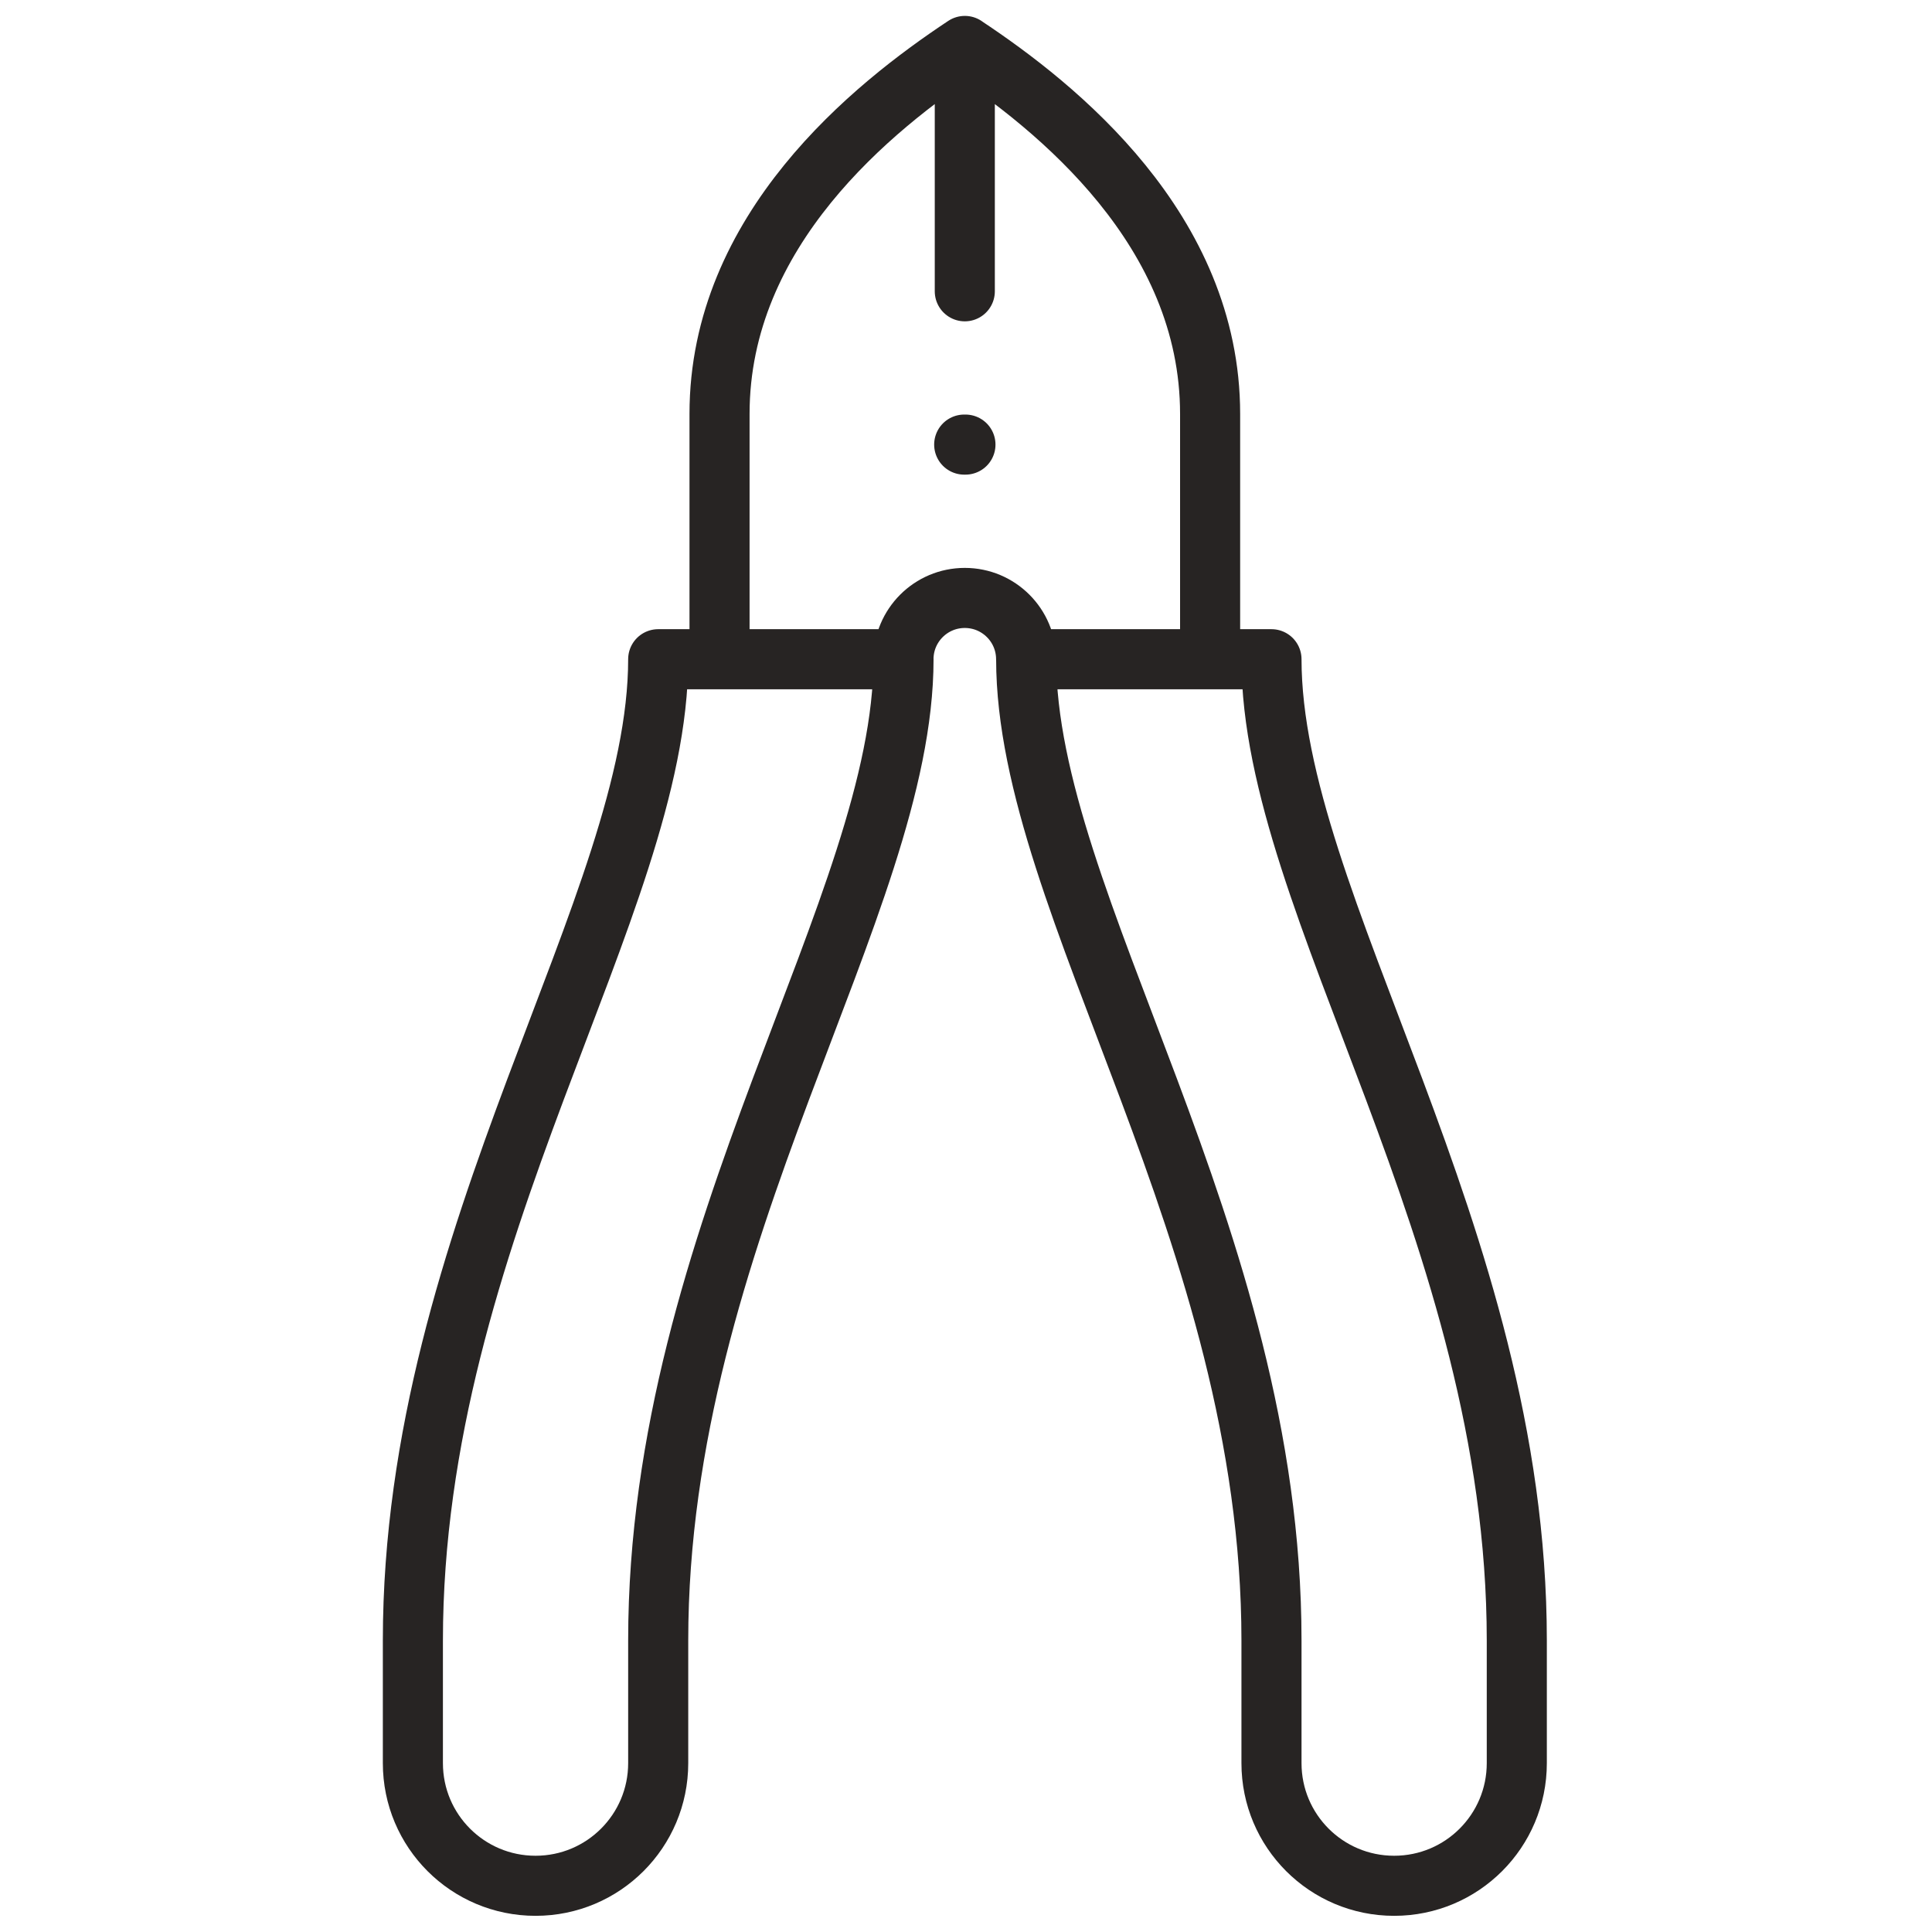
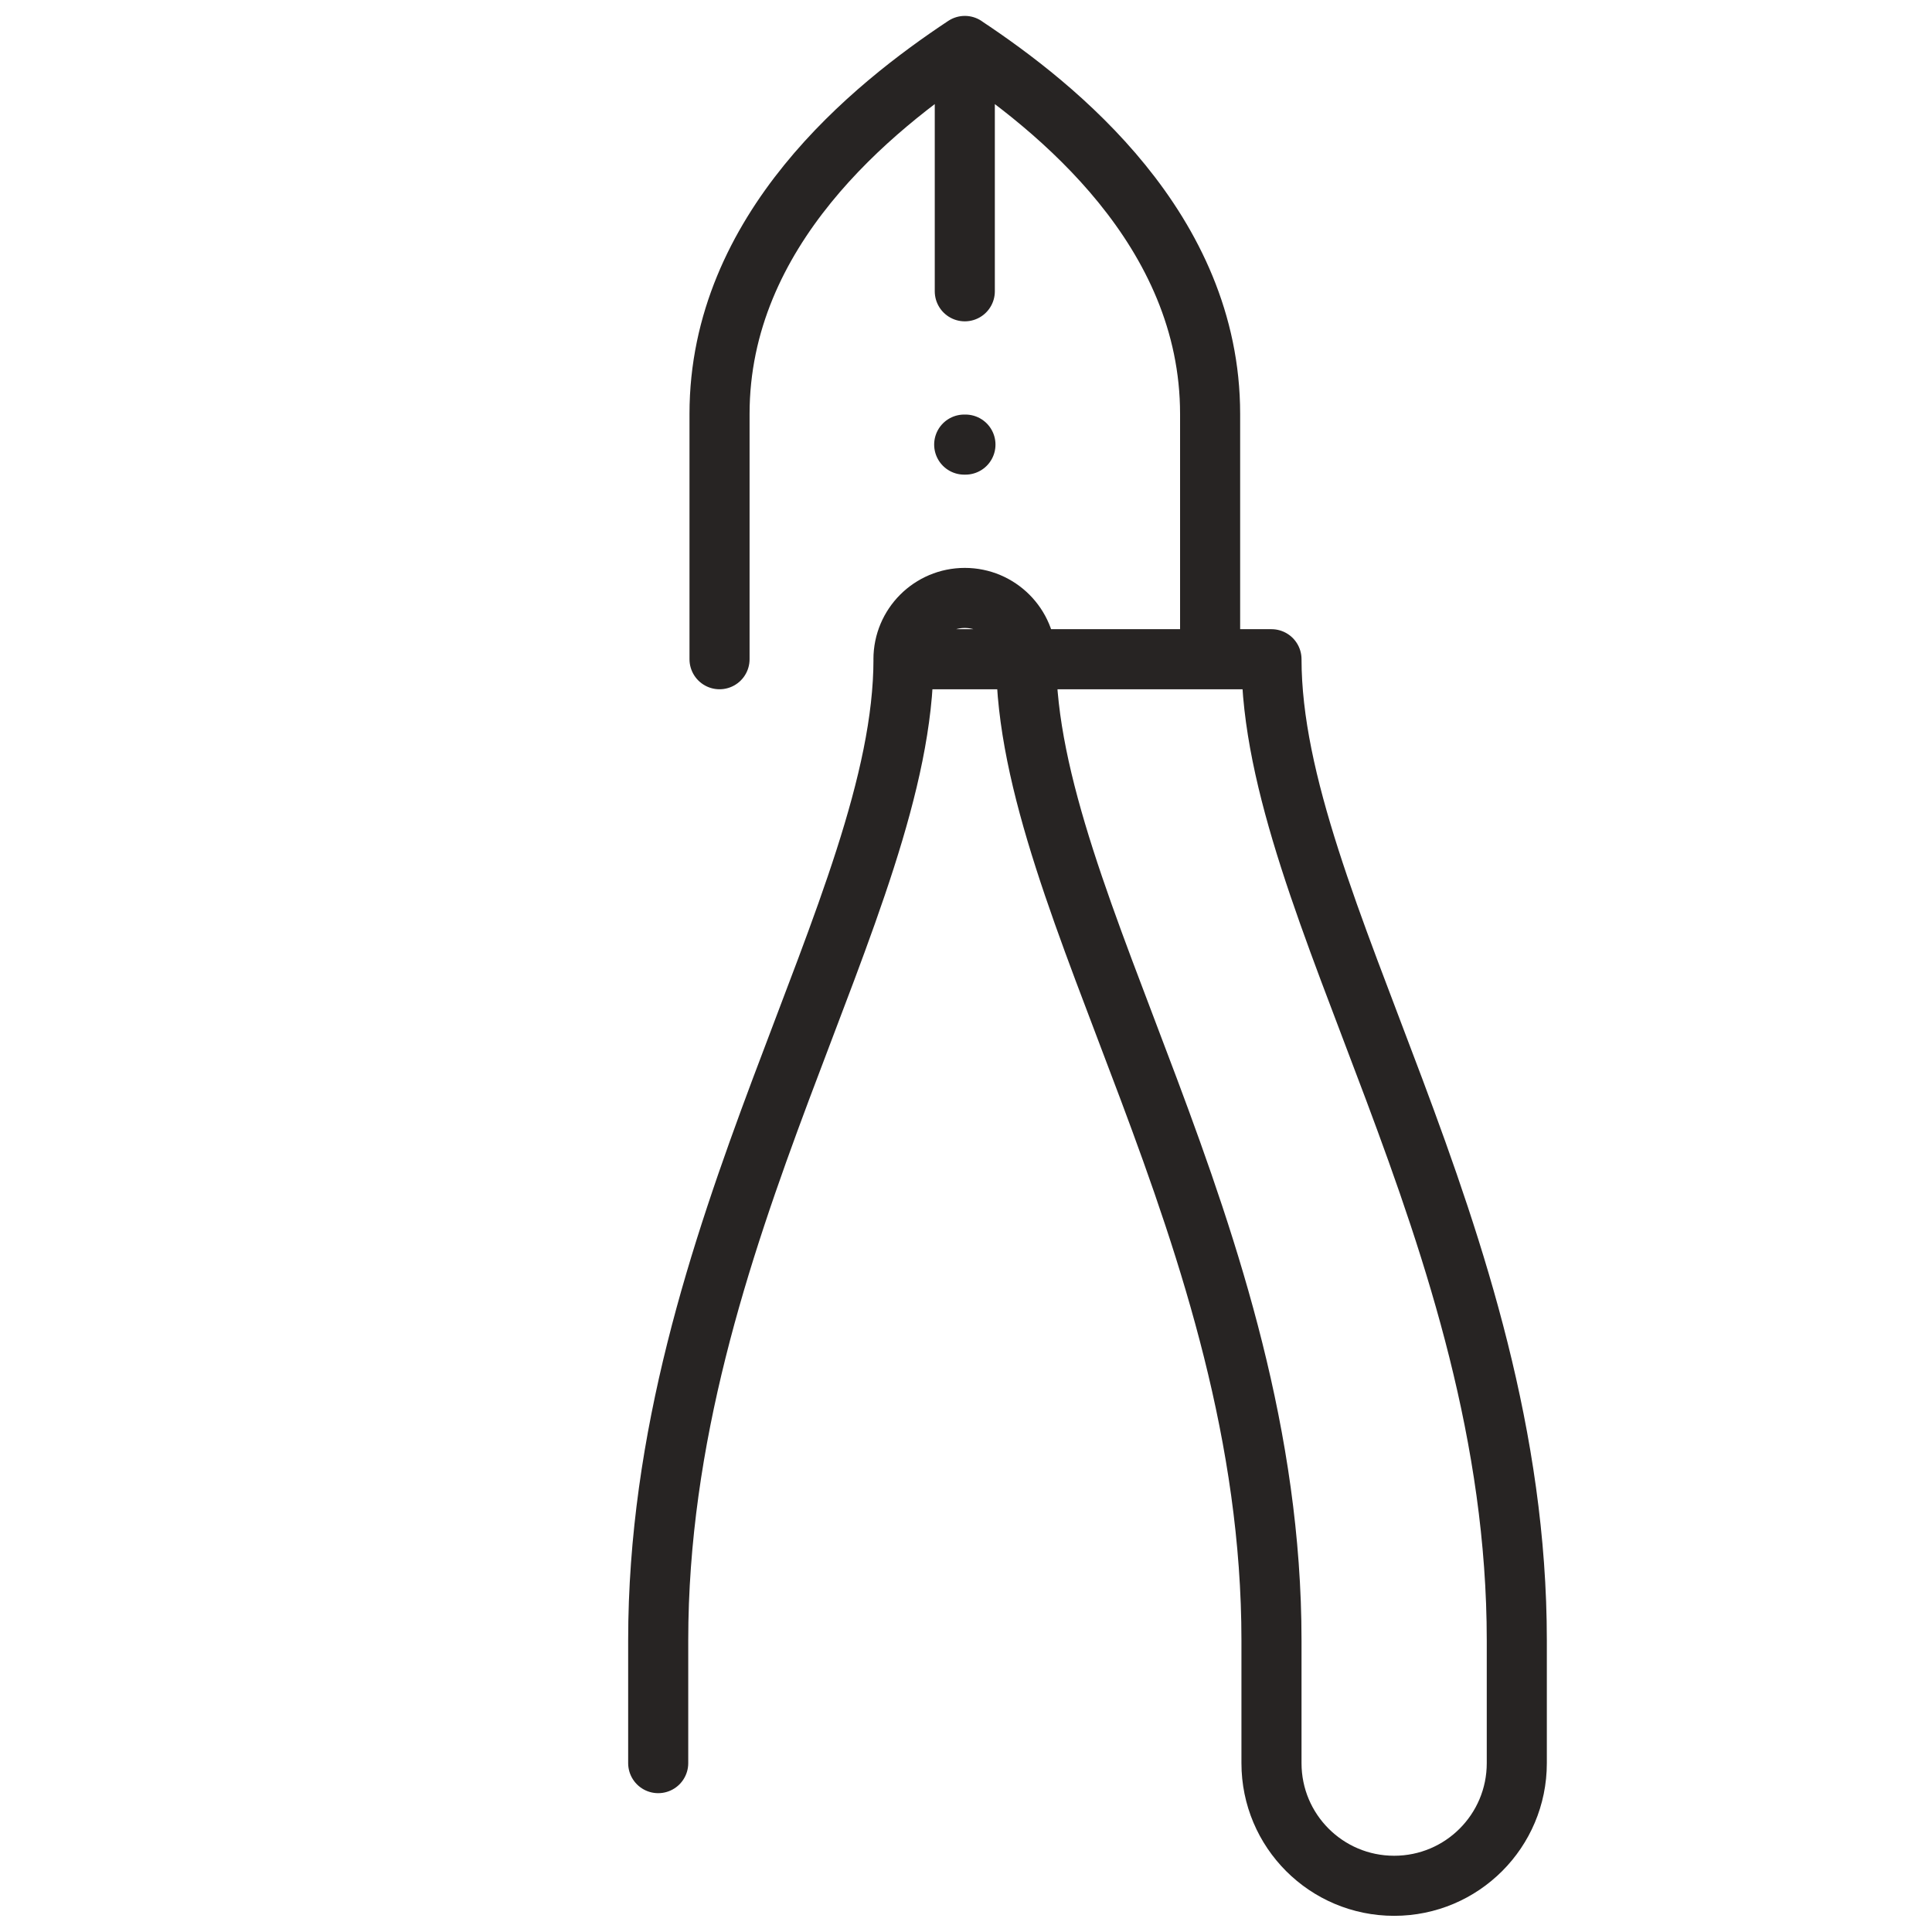
<svg xmlns="http://www.w3.org/2000/svg" xmlns:ns1="http://www.inkscape.org/namespaces/inkscape" xmlns:ns2="http://sodipodi.sourceforge.net/DTD/sodipodi-0.dtd" width="158" height="158" viewBox="0 0 41.804 41.804" version="1.1" id="svg9082" ns1:version="1.1.2 (0a00cf5339, 2022-02-04)" ns2:docname="ico_werkzeug.svg">
  <ns2:namedview id="namedview9084" pagecolor="#ffffff" bordercolor="#666666" borderopacity="1.0" ns1:pageshadow="2" ns1:pageopacity="0.0" ns1:pagecheckerboard="0" ns1:document-units="mm" showgrid="false" showguides="true" ns1:zoom="0.50064124" ns1:cx="-17.976945" ns1:cy="730.06371" ns1:window-width="1920" ns1:window-height="1016" ns1:window-x="0" ns1:window-y="27" ns1:window-maximized="1" ns1:current-layer="layer1" ns1:guide-bbox="true" ns1:lockguides="true" objecttolerance="19.2" units="px">
    <ns2:guide position="41.932,141.122" orientation="1,0" id="guide16185" ns1:locked="true" />
    <ns2:guide position="83.85,147.063" orientation="1,0" id="guide16301" ns1:locked="true" />
    <ns2:guide position="125.724,144.925" orientation="1,0" id="guide16303" ns1:locked="true" />
    <ns2:guide position="220.183,254.786" orientation="0,-1" id="guide16619" ns1:locked="true" />
    <ns2:guide position="220.133,212.503" orientation="0,-1" id="guide16735" ns1:locked="true" />
    <ns2:guide position="223.271,170.197" orientation="0,-1" id="guide16737" ns1:locked="true" />
    <ns2:guide position="220.133,127.89" orientation="0,-1" id="guide16739" ns1:locked="true" />
    <ns2:guide position="218.041,85.7" orientation="0,-1" id="guide16741" ns1:locked="true" />
    <ns2:guide position="217.576,43.394" orientation="0,-1" id="guide16743" ns1:locked="true" />
    <ns2:guide position="167.812,265.933" orientation="1,0" id="guide20790" ns1:locked="true" />
  </ns2:namedview>
  <defs id="defs9079" />
  <g ns1:label="Ebene 1" ns1:groupmode="layer" id="layer1" transform="translate(-49.881,-0.14)">
-     <path id="ico_werkzeug" style="fill:none;stroke:#272423;stroke-width:1.3;stroke-linecap:round;stroke-linejoin:round;stroke-miterlimit:10;stroke-dasharray:none;stroke-opacity:1" d="m 69.43,14.405 c -10e-7,-0.733 0.594,-1.327 1.327,-1.327 0.733,-4e-6 1.327,0.594 1.327,1.327 m 3.981,0 2e-6,-5.308 c -2e-6,-3.981 -3.312,-6.639 -5.308,-7.962 m 0,0 v 5.308 m -0.013,3.317 0.027,7e-6 m -5.321,4.644 10e-7,-5.308 c -4e-6,-3.981 3.312,-6.639 5.308,-7.962 m 1.327,13.27 5.308,3e-6 c 7e-6,5.308 5.308,12.43 5.308,21.232 v 2.654 c 0,1.467 -1.187,2.654 -2.654,2.654 -1.467,5e-6 -2.654,-1.187 -2.654,-2.654 l 2e-6,-2.654 c -10e-7,-8.801 -5.308,-15.924 -5.308,-21.232 m -2.654,0 c 1.1e-5,5.308 -5.308,12.43 -5.308,21.232 v 2.654 c -10e-7,1.467 -1.187,2.654 -2.654,2.654 -1.467,0 -2.654,-1.187 -2.654,-2.654 l 10e-7,-2.654 c -3e-6,-8.801 5.308,-15.924 5.308,-21.232 l 5.308,10e-7" ns2:nodetypes="ccccccccccccccccccccccccccccc" ns1:label="#werkzeug" />
+     <path id="ico_werkzeug" style="fill:none;stroke:#272423;stroke-width:1.3;stroke-linecap:round;stroke-linejoin:round;stroke-miterlimit:10;stroke-dasharray:none;stroke-opacity:1" d="m 69.43,14.405 c -10e-7,-0.733 0.594,-1.327 1.327,-1.327 0.733,-4e-6 1.327,0.594 1.327,1.327 m 3.981,0 2e-6,-5.308 c -2e-6,-3.981 -3.312,-6.639 -5.308,-7.962 m 0,0 v 5.308 m -0.013,3.317 0.027,7e-6 m -5.321,4.644 10e-7,-5.308 c -4e-6,-3.981 3.312,-6.639 5.308,-7.962 m 1.327,13.27 5.308,3e-6 c 7e-6,5.308 5.308,12.43 5.308,21.232 v 2.654 c 0,1.467 -1.187,2.654 -2.654,2.654 -1.467,5e-6 -2.654,-1.187 -2.654,-2.654 l 2e-6,-2.654 c -10e-7,-8.801 -5.308,-15.924 -5.308,-21.232 m -2.654,0 c 1.1e-5,5.308 -5.308,12.43 -5.308,21.232 v 2.654 l 10e-7,-2.654 c -3e-6,-8.801 5.308,-15.924 5.308,-21.232 l 5.308,10e-7" ns2:nodetypes="ccccccccccccccccccccccccccccc" ns1:label="#werkzeug" />
  </g>
</svg>